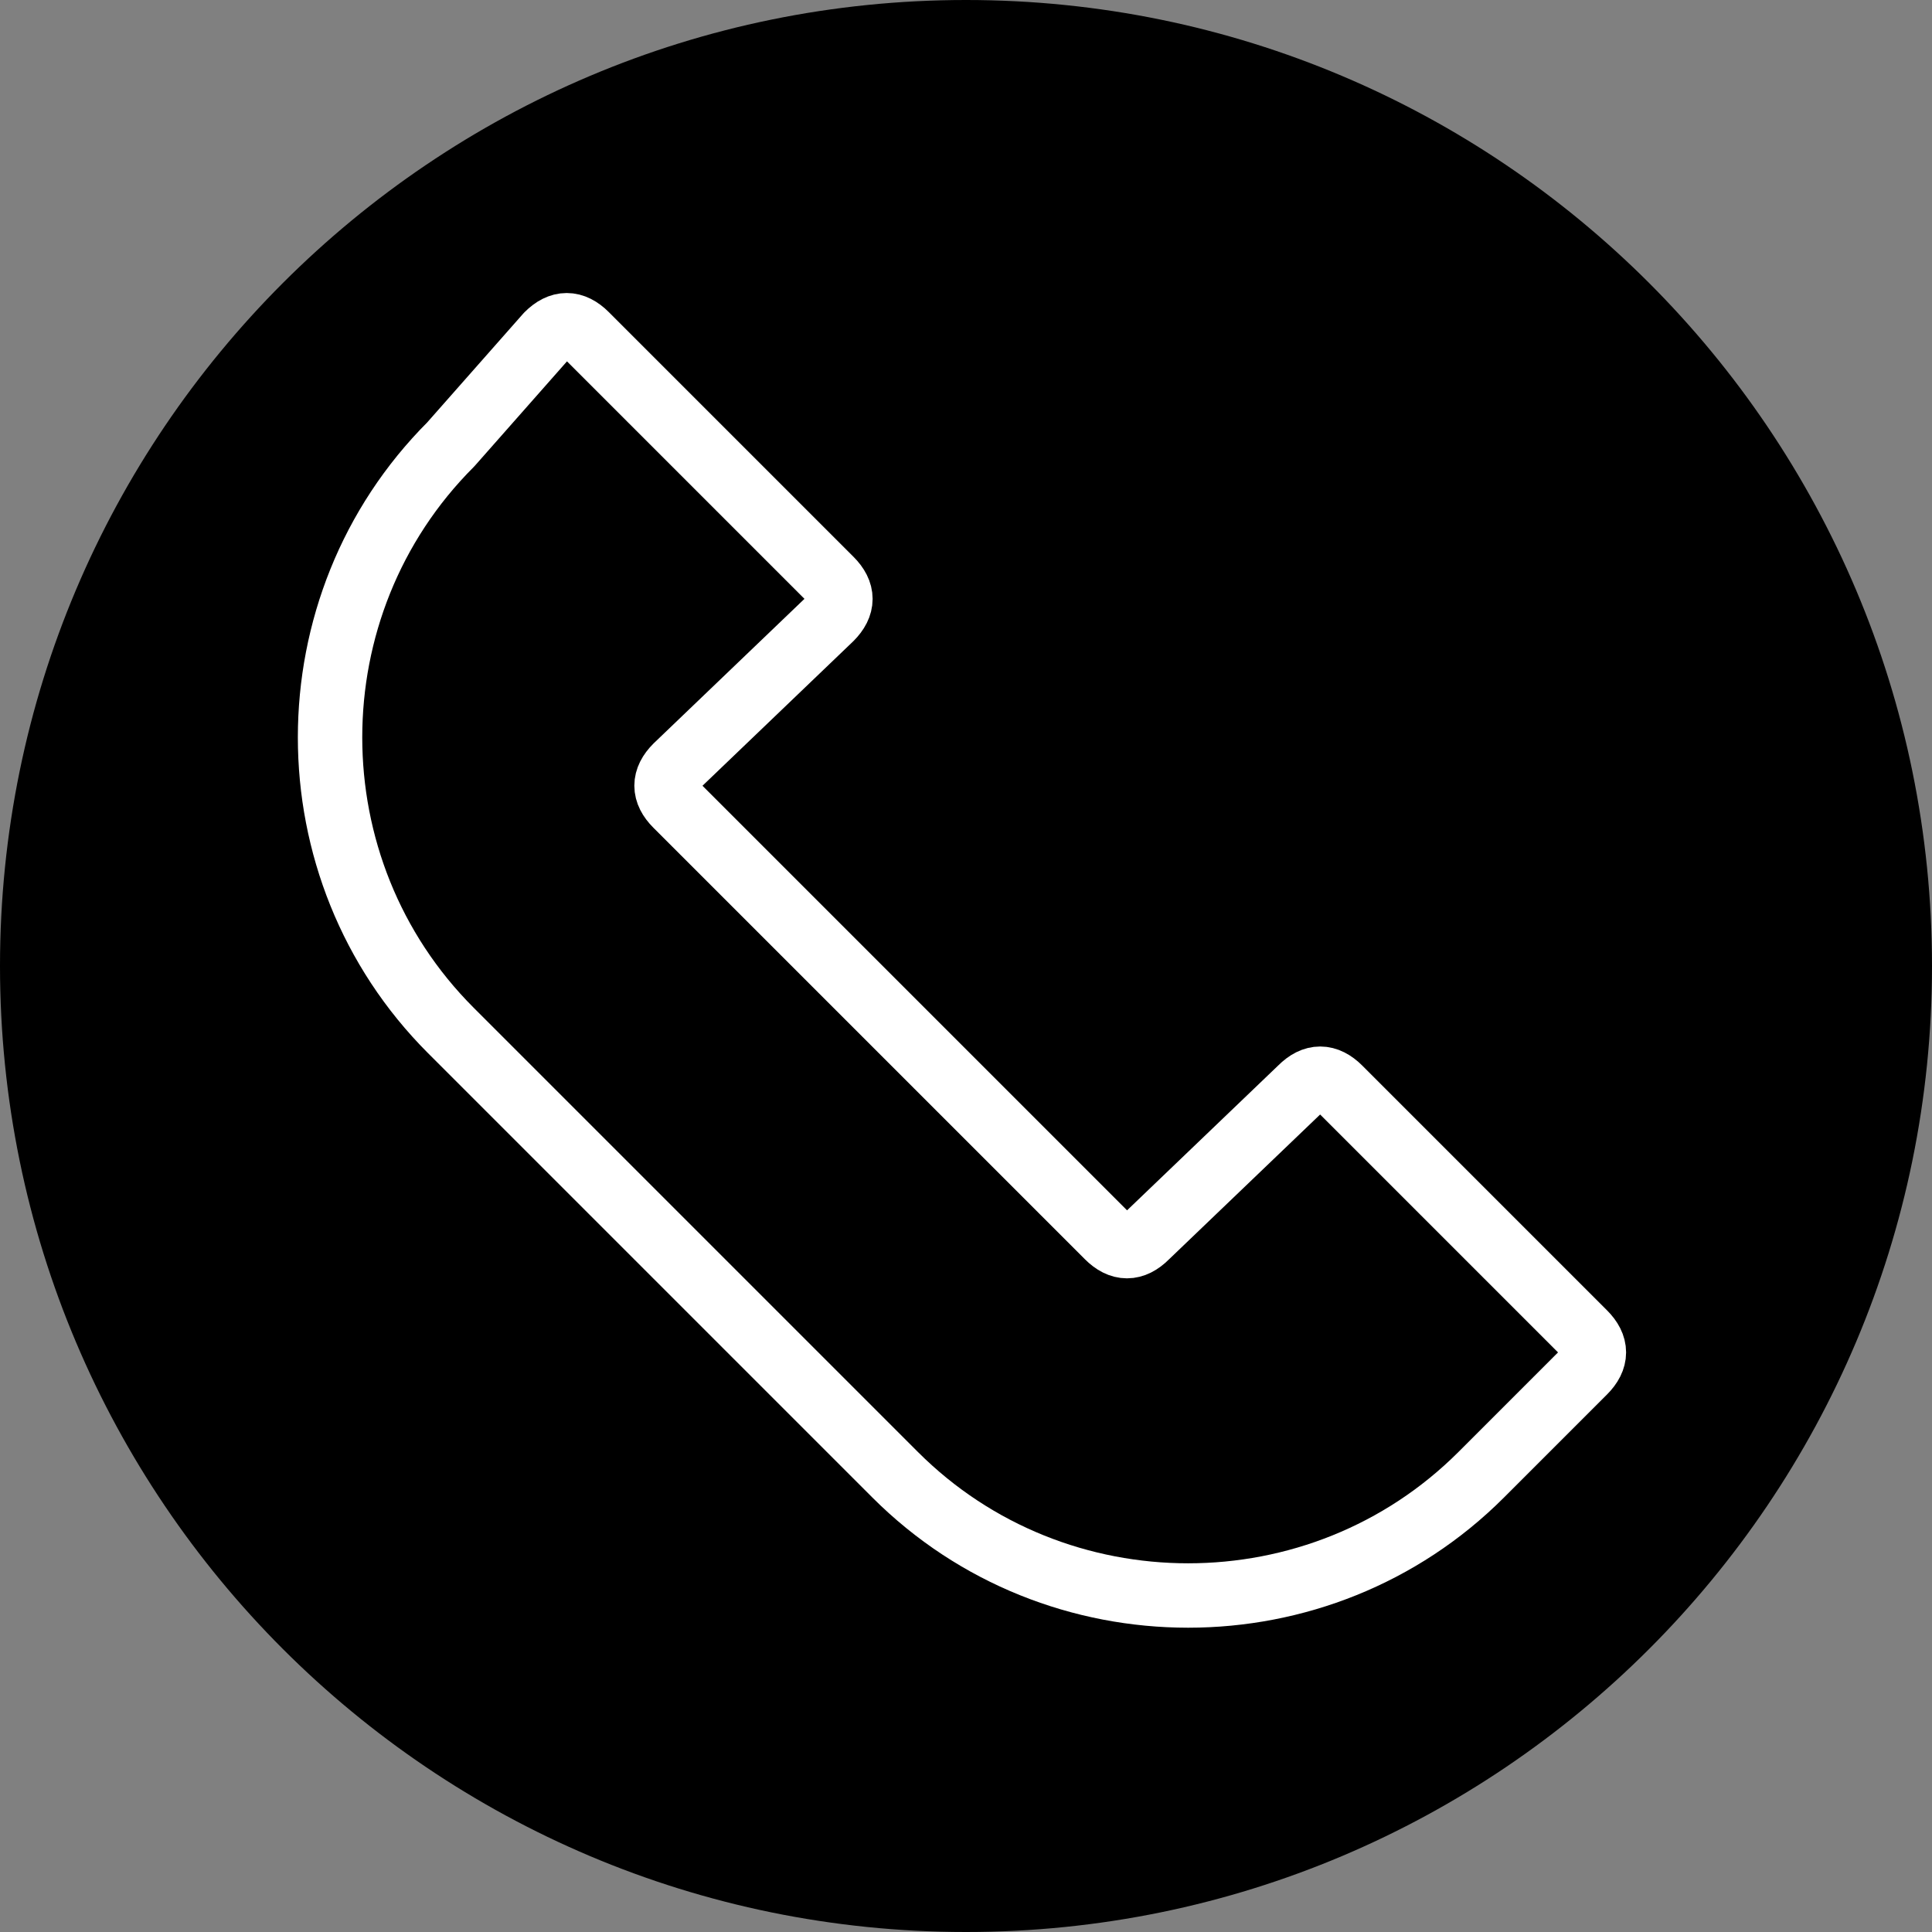
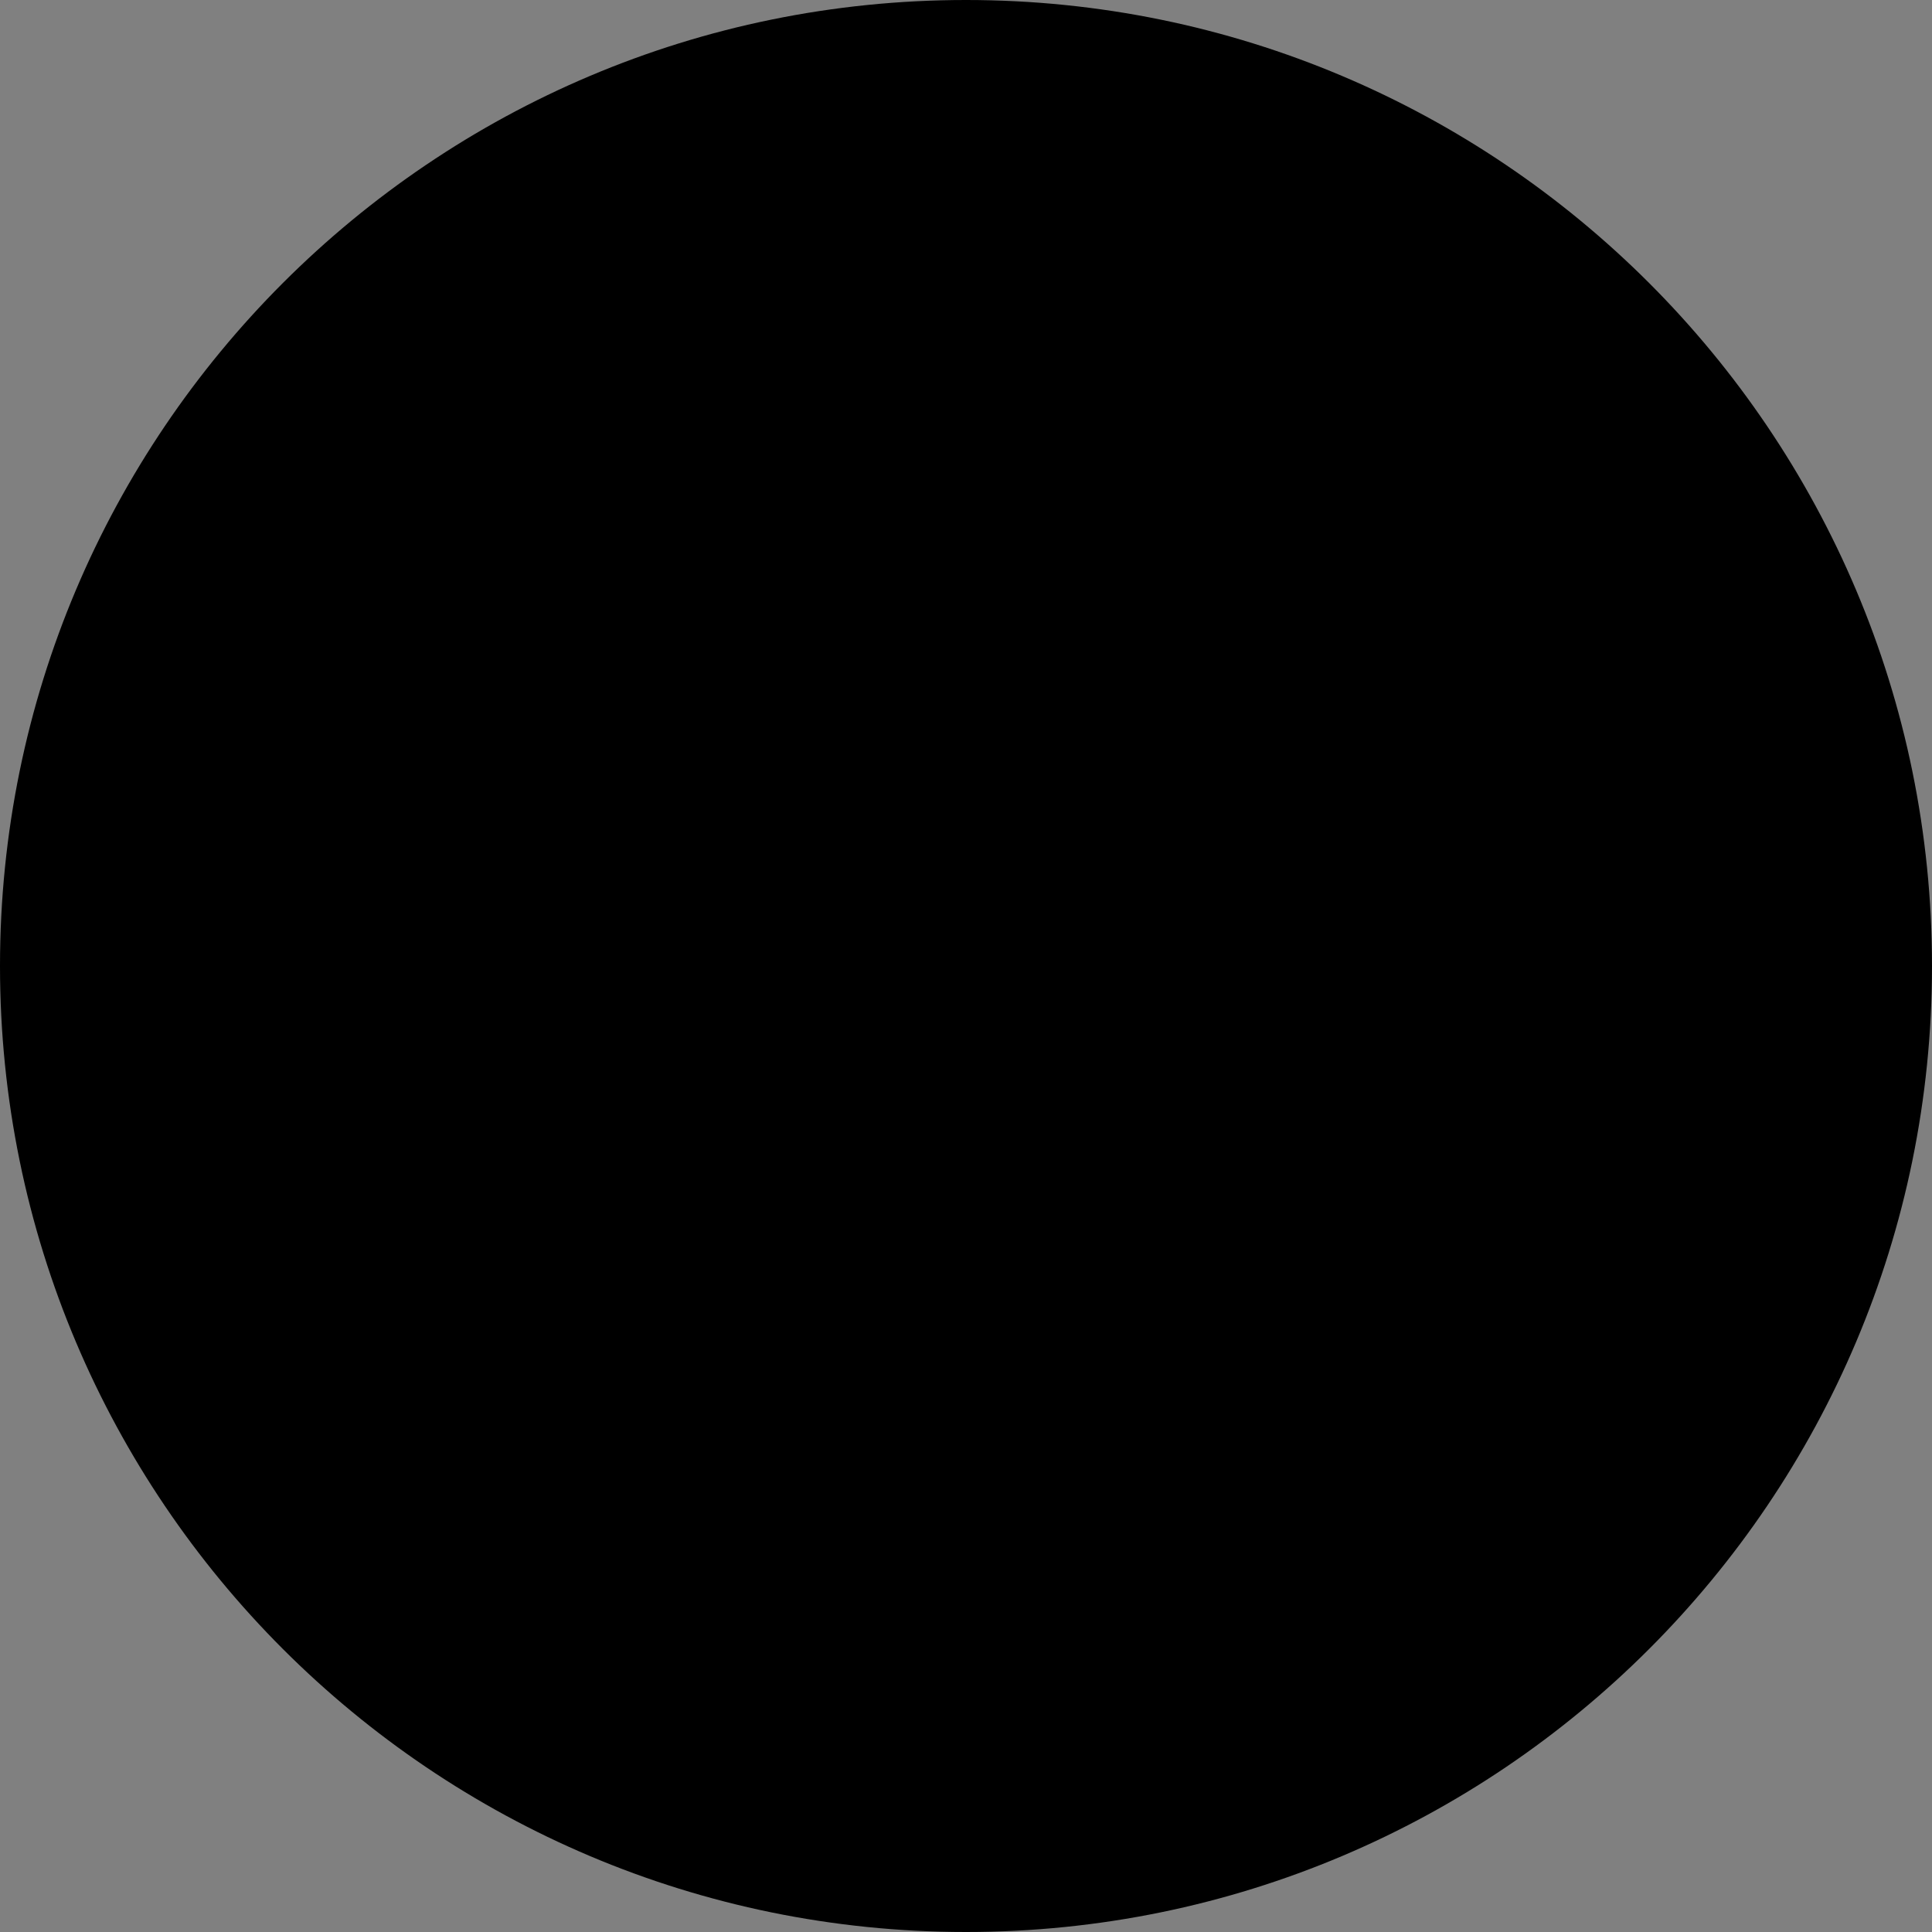
<svg xmlns="http://www.w3.org/2000/svg" fill="none" height="30" width="30">
  <rect width="100%" height="100%" fill="#808080" stroke="none" />
  <path d="M15 30c8.284 0 15-6.716 15-15 0-8.284-6.716-15-15-15C6.716 0 0 6.716 0 15c0 8.284 6.716 15 15 15z" fill="#000" />
-   <path d="M7 6.9C4.5 9.4 4.5 13.5 7 16l6.9 6.9c2.5 2.5 6.6 2.5 9.1 0l1.6-1.6c.2-.2.2-.4 0-.6l-3.8-3.8c-.2-.2-.4-.2-.6 0l-2.4 2.3c-.2.2-.4.2-.6 0l-6.7-6.7c-.2-.2-.2-.4 0-.6l2.4-2.3c.2-.2.2-.4 0-.6L9.1 5.2c-.2-.2-.4-.2-.6 0z" stroke="#fff" stroke-linecap="round" stroke-linejoin="round" stroke-miterlimit="10" />
</svg>